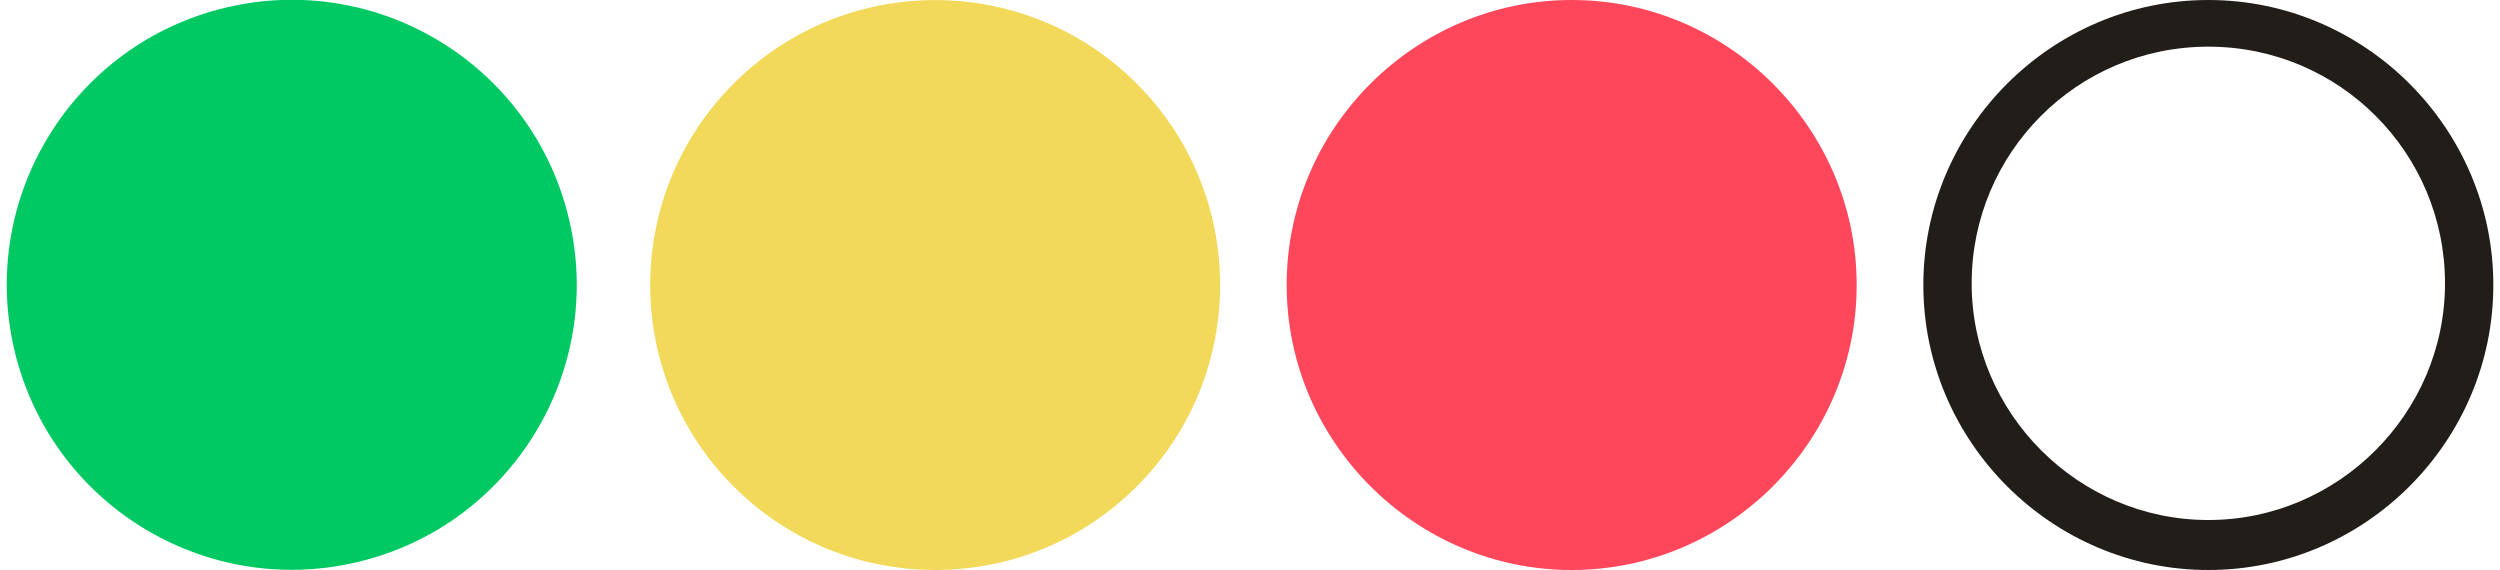
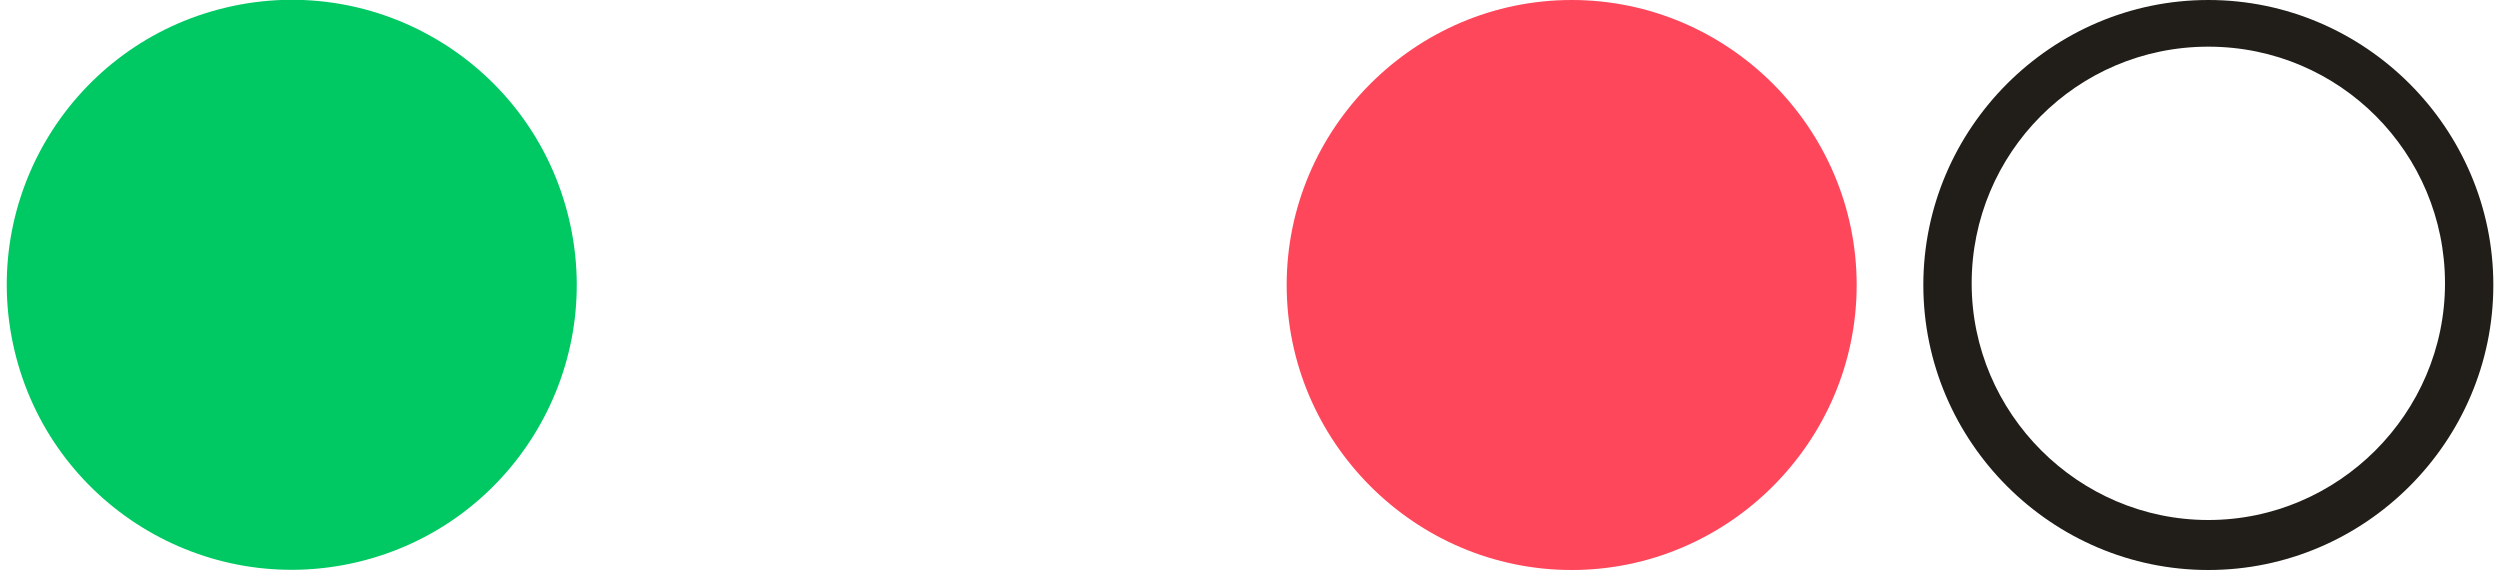
<svg xmlns="http://www.w3.org/2000/svg" version="1.1" x="0px" y="0px" viewBox="0 0 150 34.2" style="enable-background:new 0 0 150 34.2;" xml:space="preserve">
  <style type="text/css">
	.st0{fill:#00C963;}
	.st1{fill:#F3D95A;}
	.st2{fill:#FE475B;}
	.st3{fill:#211E1A;}
</style>
  <g>
    <ellipse transform="matrix(0.973 -0.23 0.23 0.973 -3.455 4.475)" class="st0" cx="17.5" cy="17.1" rx="17.1" ry="17.1" />
-     <ellipse transform="matrix(0.707 -0.707 0.707 0.707 4.358 44.675)" class="st1" cx="56.1" cy="17.1" rx="17.1" ry="17.1" />
    <path class="st2" d="M94.3,0c-9.4,0-17.1,7.7-17.1,17.1c0,9.4,7.7,17.1,17.1,17.1c9.4,0,17.1-7.7,17.1-17.1   C111.4,7.7,103.7,0,94.3,0z" />
    <path class="st3" d="M132.5,34.2c-9.4,0-17.1-7.7-17.1-17.1S123.1,0,132.5,0s17.1,7.7,17.1,17.1S141.9,34.2,132.5,34.2z M132.5,2.8   c-7.9,0-14.2,6.4-14.2,14.2s6.4,14.2,14.2,14.2s14.2-6.4,14.2-14.2S140.4,2.8,132.5,2.8z" />
  </g>
</svg>